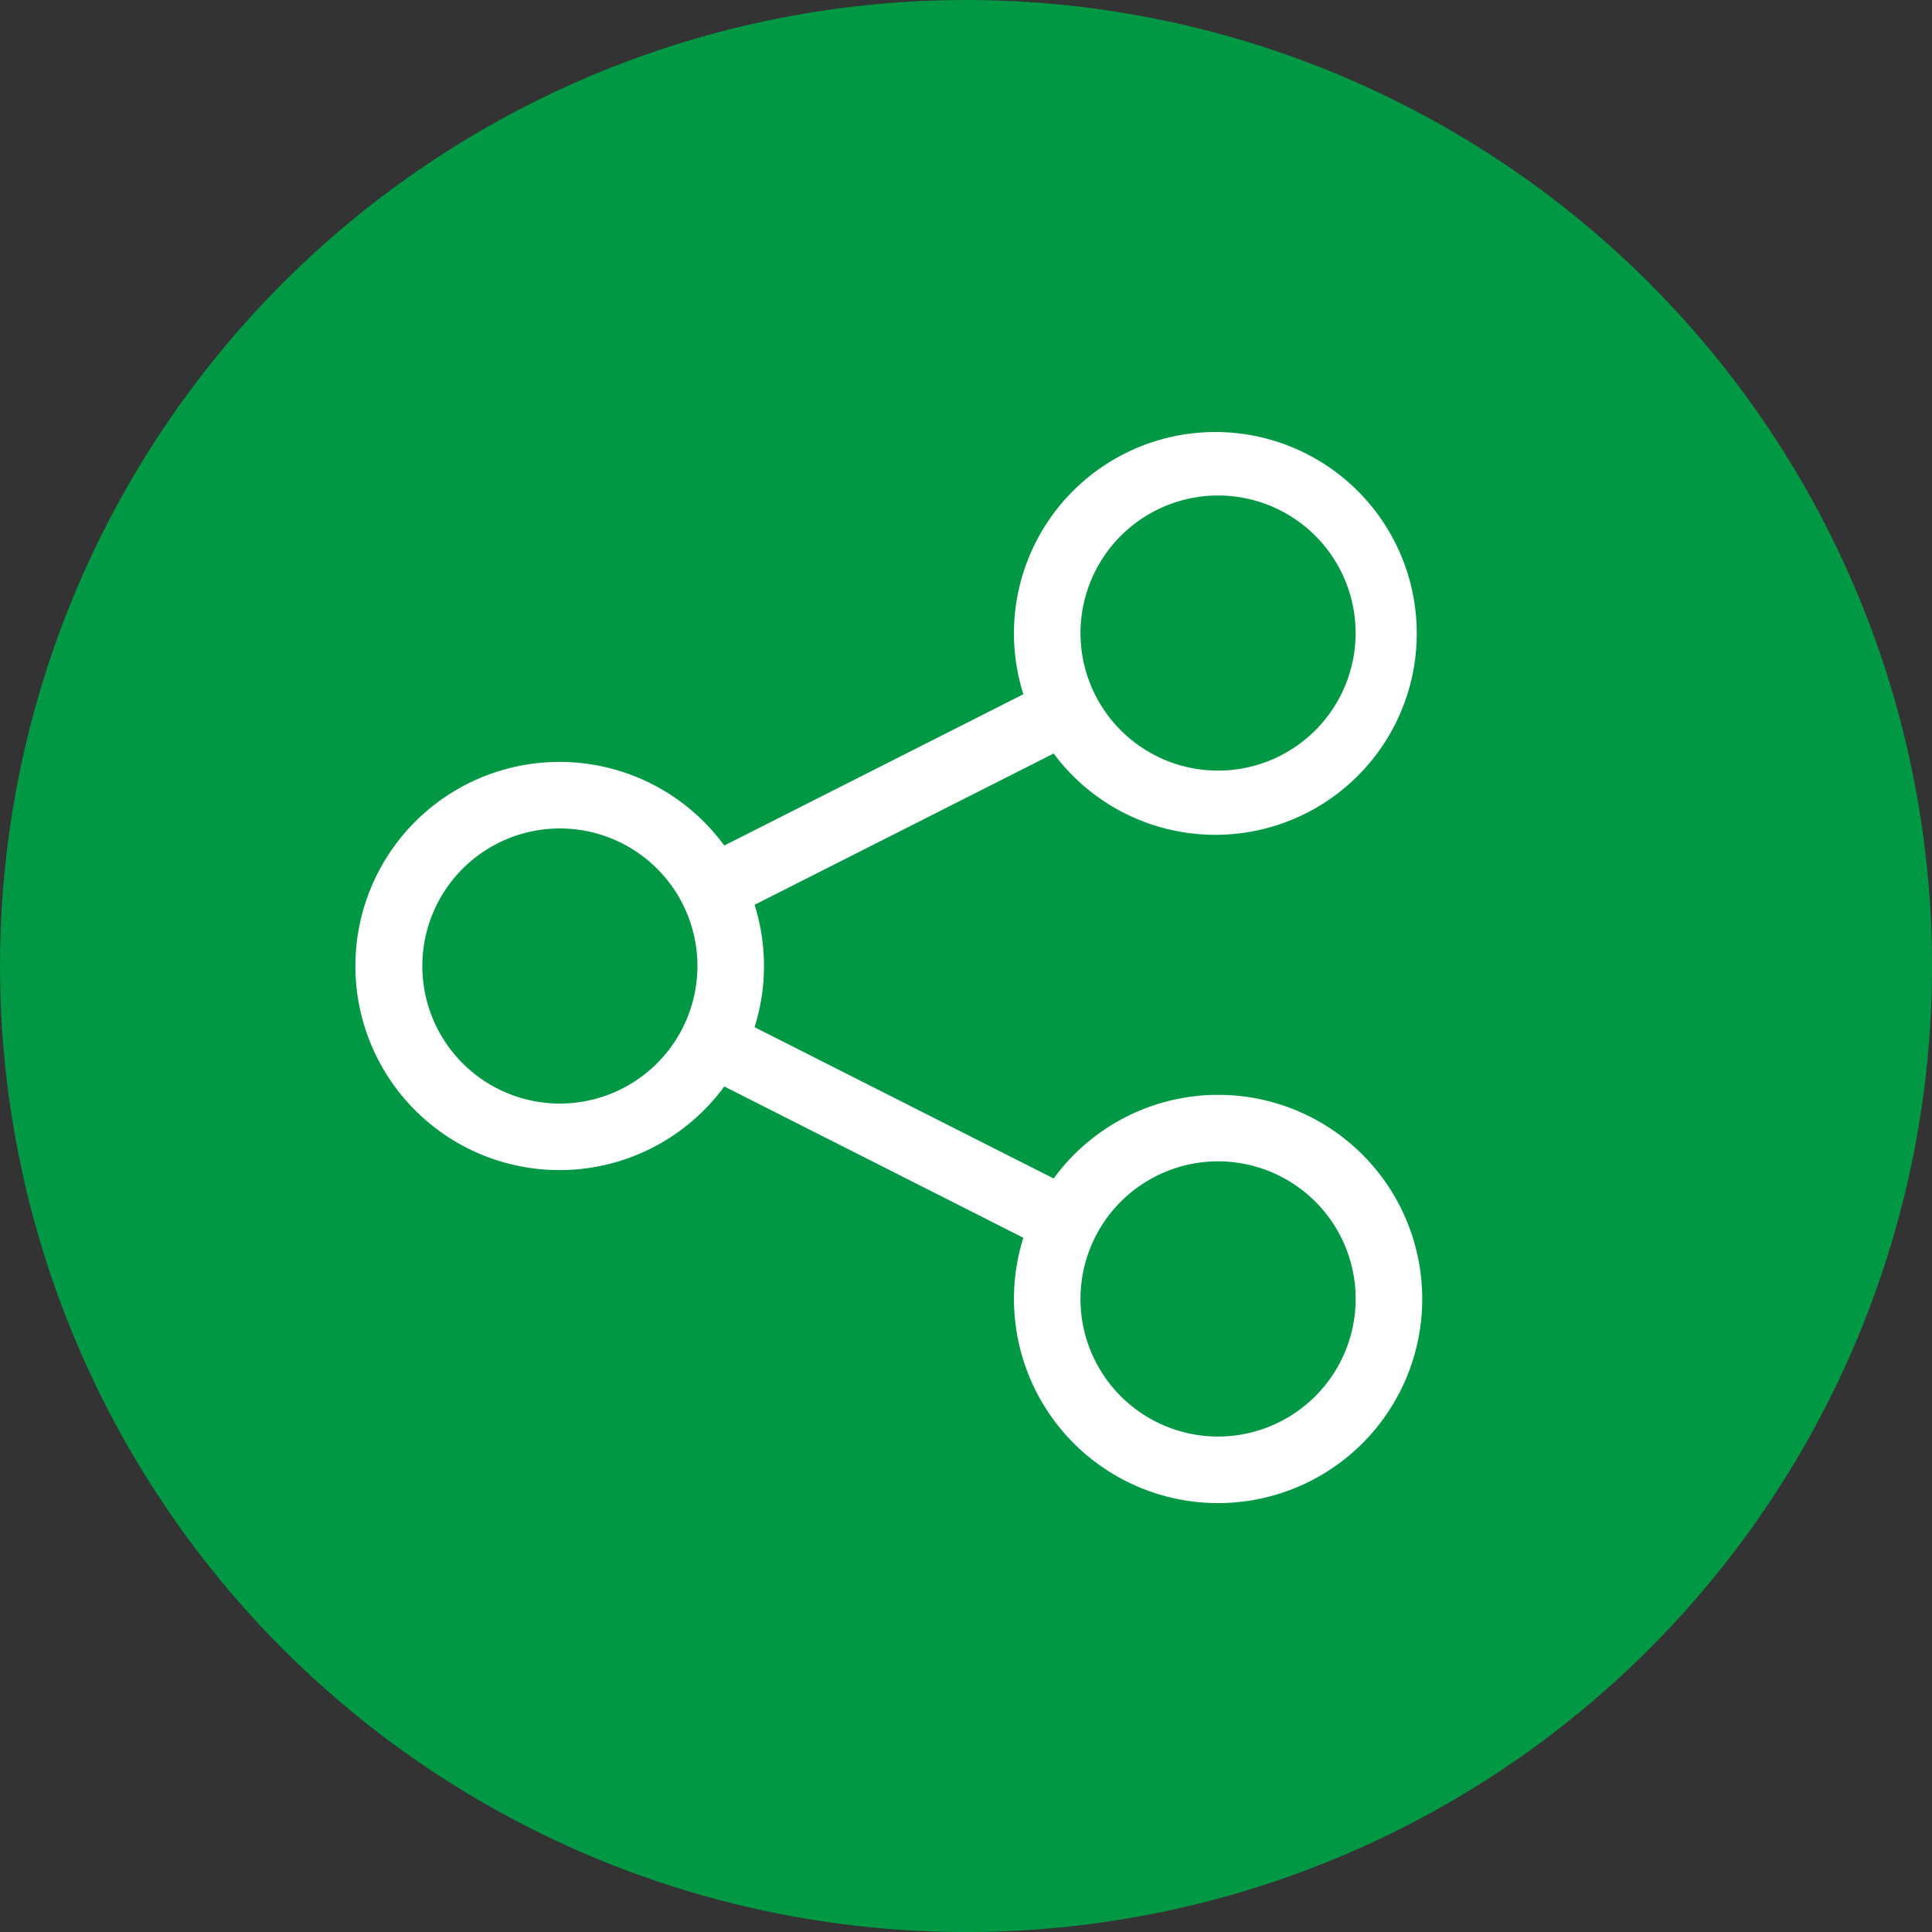
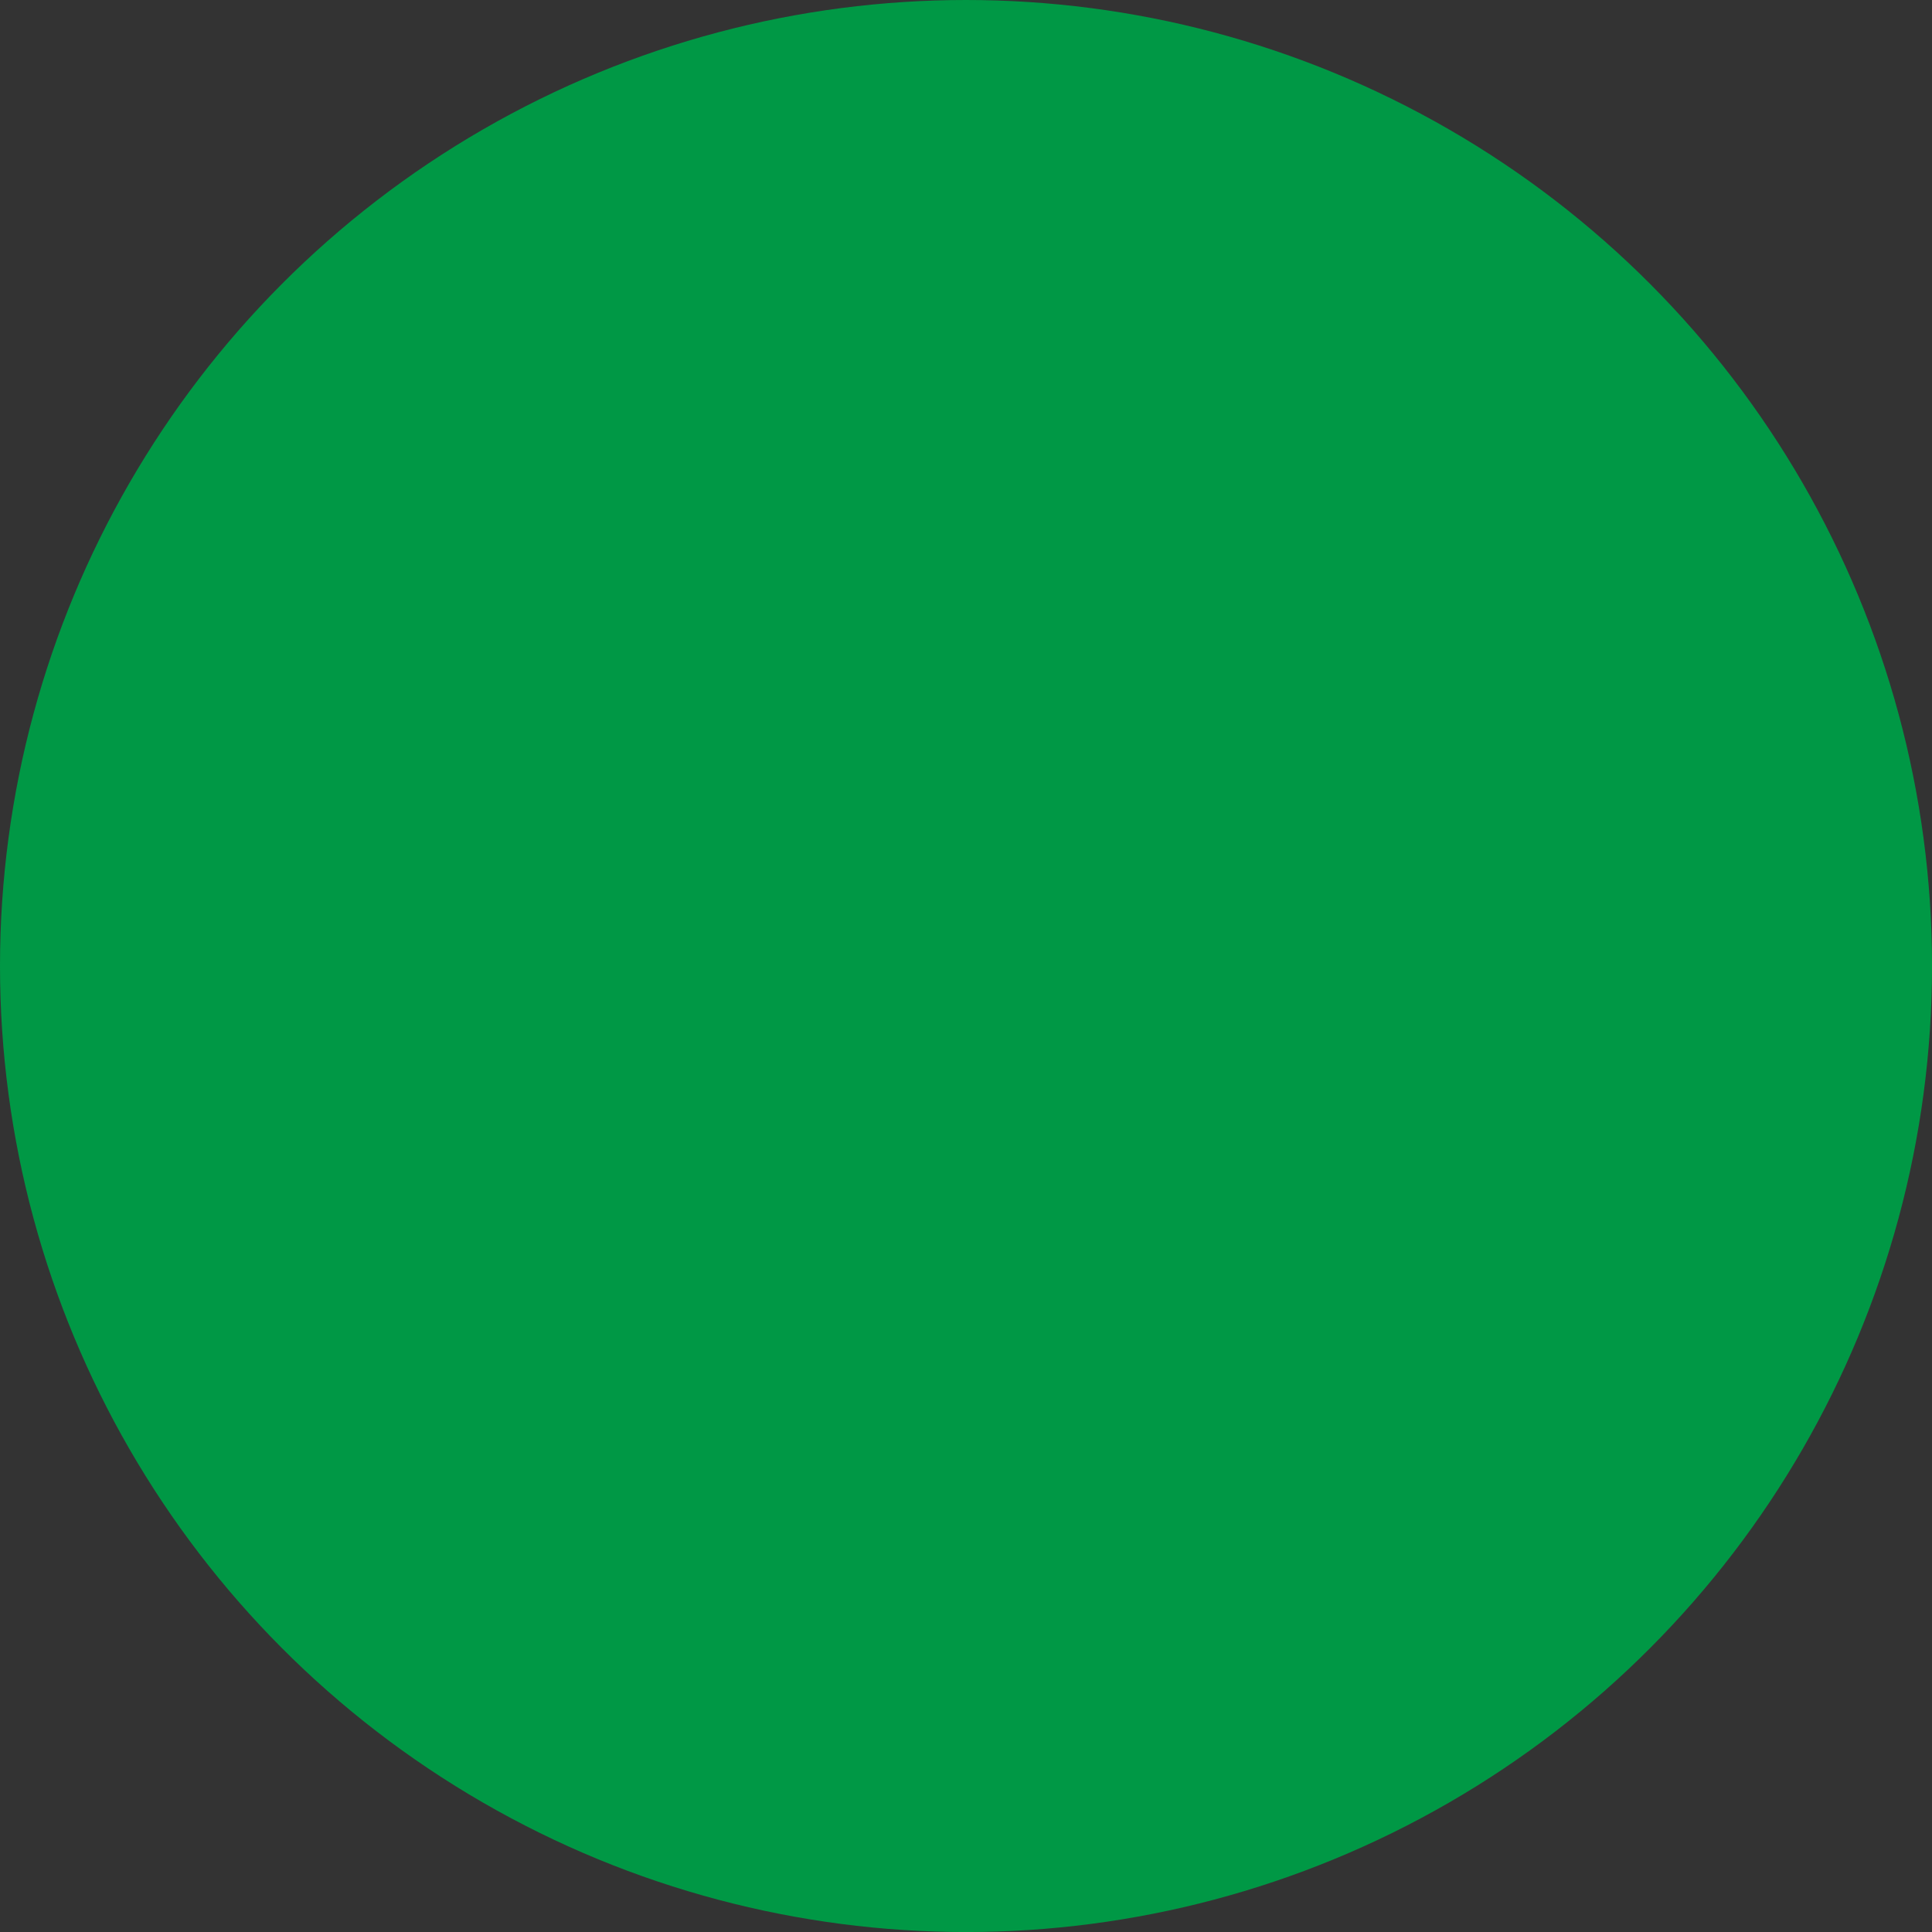
<svg xmlns="http://www.w3.org/2000/svg" viewBox="0 0 58.075 58.075">
  <rect x="0" y="0" width="58.075" height="58.075" fill="#333333" stroke="none" />
  <defs>
    <style>
      .cls-1 {
        fill: #009845;
      }

      .cls-2 {
        fill: #fff;
      }
    </style>
  </defs>
  <g id="Layer_2" data-name="Layer 2">
    <g id="Icons">
      <g>
        <circle class="cls-1" cx="29.038" cy="29.038" r="29.038" />
-         <path class="cls-2" d="M36.615,32.91a6.125,6.125,0,0,0-4.942,2.515l-8.991-4.548A6.127,6.127,0,0,0,22.682,27.198l8.991-4.548a6.054,6.054,0,1,0-.911-1.781l-8.991,4.548a6.135,6.135,0,1,0,0,7.241l8.991,4.548a6.136,6.136,0,1,0,5.853-4.296Zm0-18.016a4.135,4.135,0,1,1-4.136,4.135A4.14,4.14,0,0,1,36.615,14.894ZM16.829,33.173A4.135,4.135,0,1,1,20.965,29.038,4.139,4.139,0,0,1,16.829,33.173ZM36.615,43.182A4.136,4.136,0,1,1,40.751,39.046,4.141,4.141,0,0,1,36.615,43.182Z" />
      </g>
    </g>
  </g>
</svg>